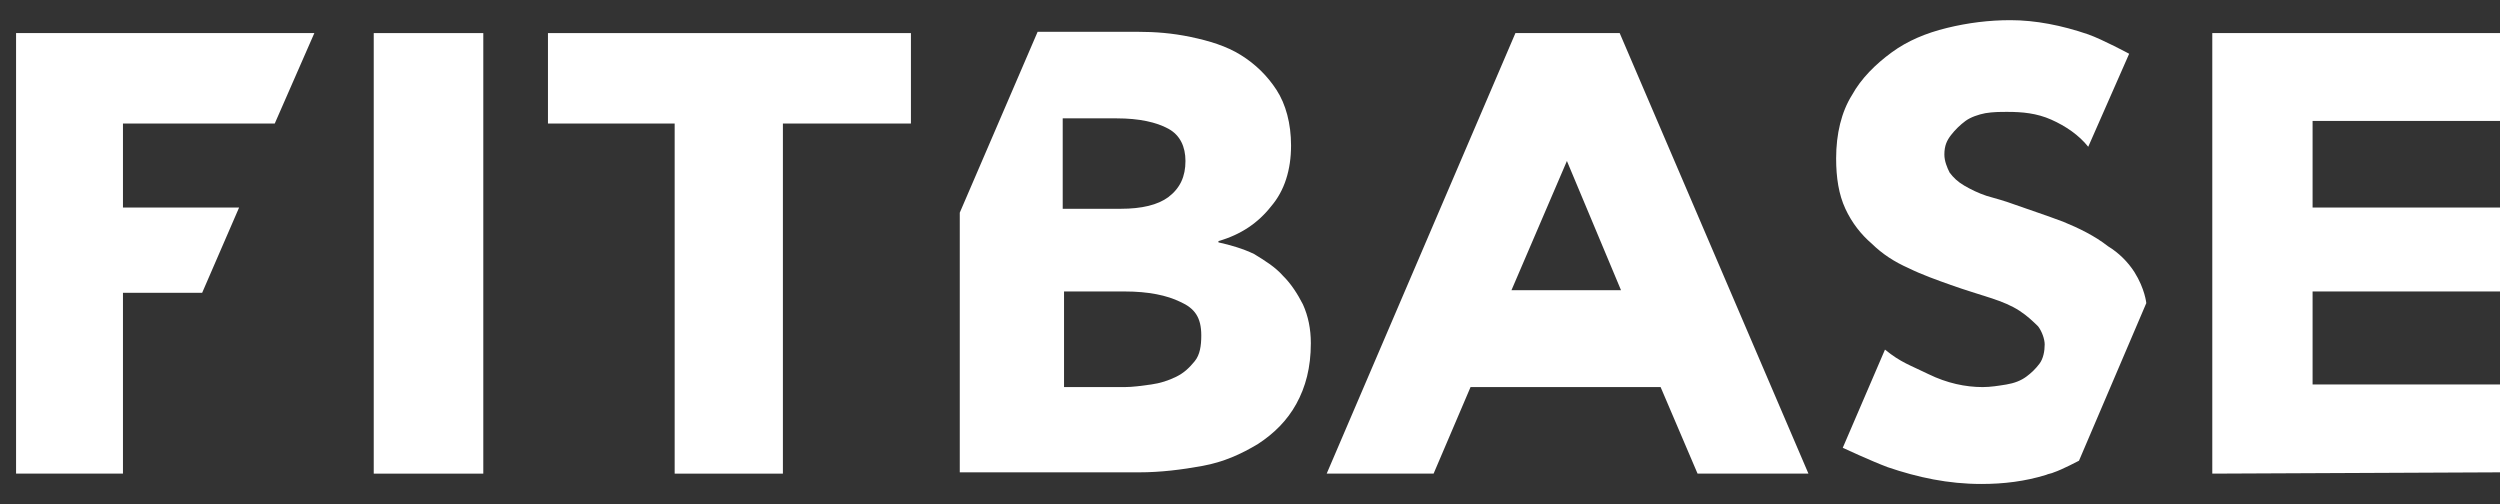
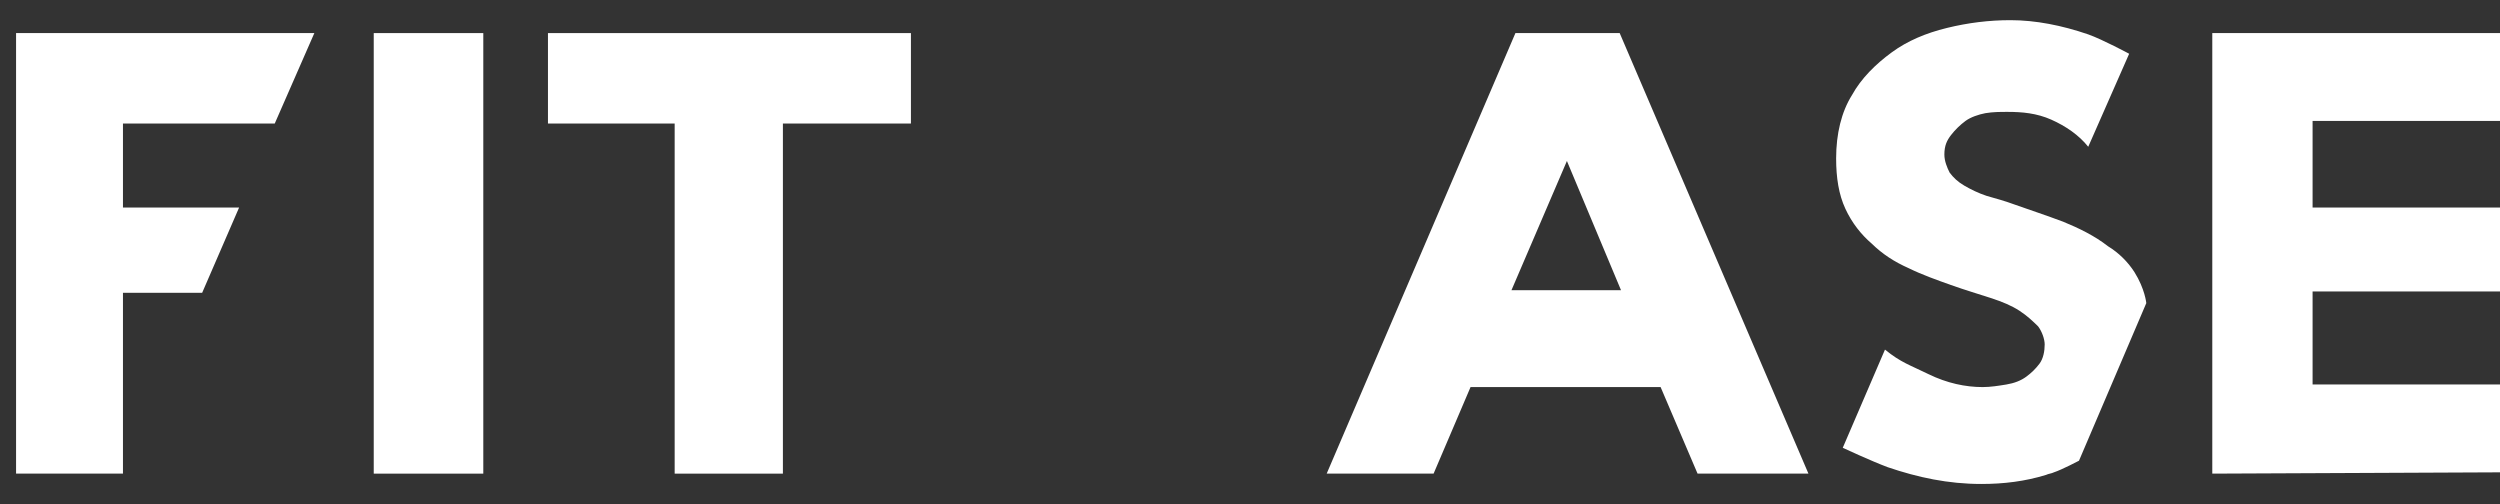
<svg xmlns="http://www.w3.org/2000/svg" width="119" height="24" viewBox="0 0 119 24" fill="none">
  <rect x="0" y="0" width="119" height="24" fill="#333333" stroke="none" />
  <path d="M110.079 5.757H119V1.575H105.305V22.545L119 22.483V18.302H110.079V13.874H119V9.877H110.079V5.757Z" fill="white" />
  <path d="M100.342 11.722C99.714 11.23 98.96 10.861 98.206 10.553C97.39 10.246 96.636 10 95.945 9.754C95.442 9.569 95.002 9.446 94.562 9.323C94.186 9.2 93.808 9.016 93.494 8.832C93.18 8.647 92.992 8.463 92.803 8.217C92.678 7.971 92.552 7.663 92.552 7.356C92.552 6.925 92.678 6.679 92.866 6.433C93.055 6.187 93.306 5.941 93.557 5.757C93.808 5.572 94.186 5.449 94.5 5.388C94.877 5.326 95.191 5.326 95.568 5.326C96.259 5.326 96.95 5.388 97.641 5.695C98.332 6.003 98.96 6.433 99.4 6.987L101.348 2.559C101.348 2.559 100.091 1.883 99.4 1.637C98.143 1.206 96.887 0.96 95.693 0.96C94.688 0.96 93.683 1.083 92.678 1.329C91.672 1.575 90.793 1.944 90.039 2.498C89.285 3.051 88.594 3.727 88.154 4.527C87.652 5.326 87.4 6.372 87.4 7.54C87.4 8.463 87.526 9.262 87.84 9.938C88.154 10.615 88.594 11.168 89.097 11.599C89.599 12.091 90.165 12.46 90.856 12.767C91.484 13.075 92.175 13.321 92.866 13.567C93.557 13.813 94.186 13.997 94.751 14.182C95.316 14.366 95.756 14.55 96.133 14.796C96.51 15.043 96.761 15.289 97.013 15.534C97.201 15.78 97.327 16.149 97.327 16.395C97.327 16.703 97.264 17.072 97.075 17.318C96.887 17.564 96.698 17.748 96.447 17.933C96.196 18.117 95.882 18.24 95.505 18.302C95.128 18.363 94.751 18.425 94.374 18.425C93.557 18.425 92.678 18.24 91.798 17.81C90.919 17.379 90.479 17.256 89.725 16.641L87.715 21.315C87.715 21.315 89.034 21.93 89.851 22.237C91.296 22.729 92.74 23.037 94.311 23.037C95.379 23.037 96.384 22.914 97.39 22.606C97.515 22.545 97.641 22.545 97.766 22.483C98.143 22.36 98.96 21.93 98.96 21.93L102.164 14.428C102.164 14.428 102.101 13.751 101.599 12.952C101.285 12.46 100.845 12.029 100.342 11.722Z" fill="white" />
  <path d="M72.134 1.575L63.15 22.545H68.239L69.998 18.425H79.045L80.804 22.545H86.082L77.097 1.575H72.134ZM71.946 13.813L74.585 7.663L77.16 13.813H71.946Z" fill="white" />
-   <path d="M61.077 13.136C60.7 12.706 60.197 12.398 59.694 12.091C59.192 11.845 58.564 11.66 57.998 11.537V11.476C59.066 11.168 59.883 10.615 60.511 9.815C61.139 9.078 61.454 8.094 61.454 6.925C61.454 5.88 61.202 4.957 60.763 4.281C60.323 3.604 59.757 3.051 59.066 2.621C58.375 2.19 57.559 1.944 56.679 1.76C55.799 1.575 54.983 1.514 54.166 1.514H49.391L45.685 10.123V22.483H54.229C55.234 22.483 56.239 22.36 57.244 22.176C58.249 21.991 59.066 21.622 59.883 21.131C60.637 20.639 61.265 20.024 61.705 19.224C62.145 18.425 62.396 17.502 62.396 16.334C62.396 15.658 62.27 15.043 62.019 14.489C61.768 13.997 61.454 13.505 61.077 13.136ZM50.648 5.634H53.161C54.229 5.634 55.045 5.818 55.611 6.126C56.176 6.433 56.428 6.987 56.428 7.663C56.428 8.401 56.176 8.955 55.611 9.385C55.108 9.754 54.354 9.938 53.349 9.938H50.585V5.634H50.648ZM56.867 17.195C56.616 17.502 56.365 17.748 55.988 17.933C55.611 18.117 55.234 18.24 54.794 18.302C54.354 18.363 53.915 18.425 53.538 18.425H50.648V13.874H53.538C54.669 13.874 55.548 14.059 56.176 14.366C56.867 14.674 57.181 15.104 57.181 15.965C57.181 16.457 57.119 16.887 56.867 17.195Z" fill="white" />
  <path d="M23.005 1.575H17.79V22.545H23.005V1.575Z" fill="white" />
  <path d="M26.083 1.575V5.88H32.114V22.545H37.266V5.88H43.36V1.575H26.083Z" fill="white" />
  <path d="M0.765 22.545H5.853V13.936H9.623L11.382 9.877H5.853V5.88H13.078L14.963 1.575H0.765V22.545Z" fill="white" />
</svg>